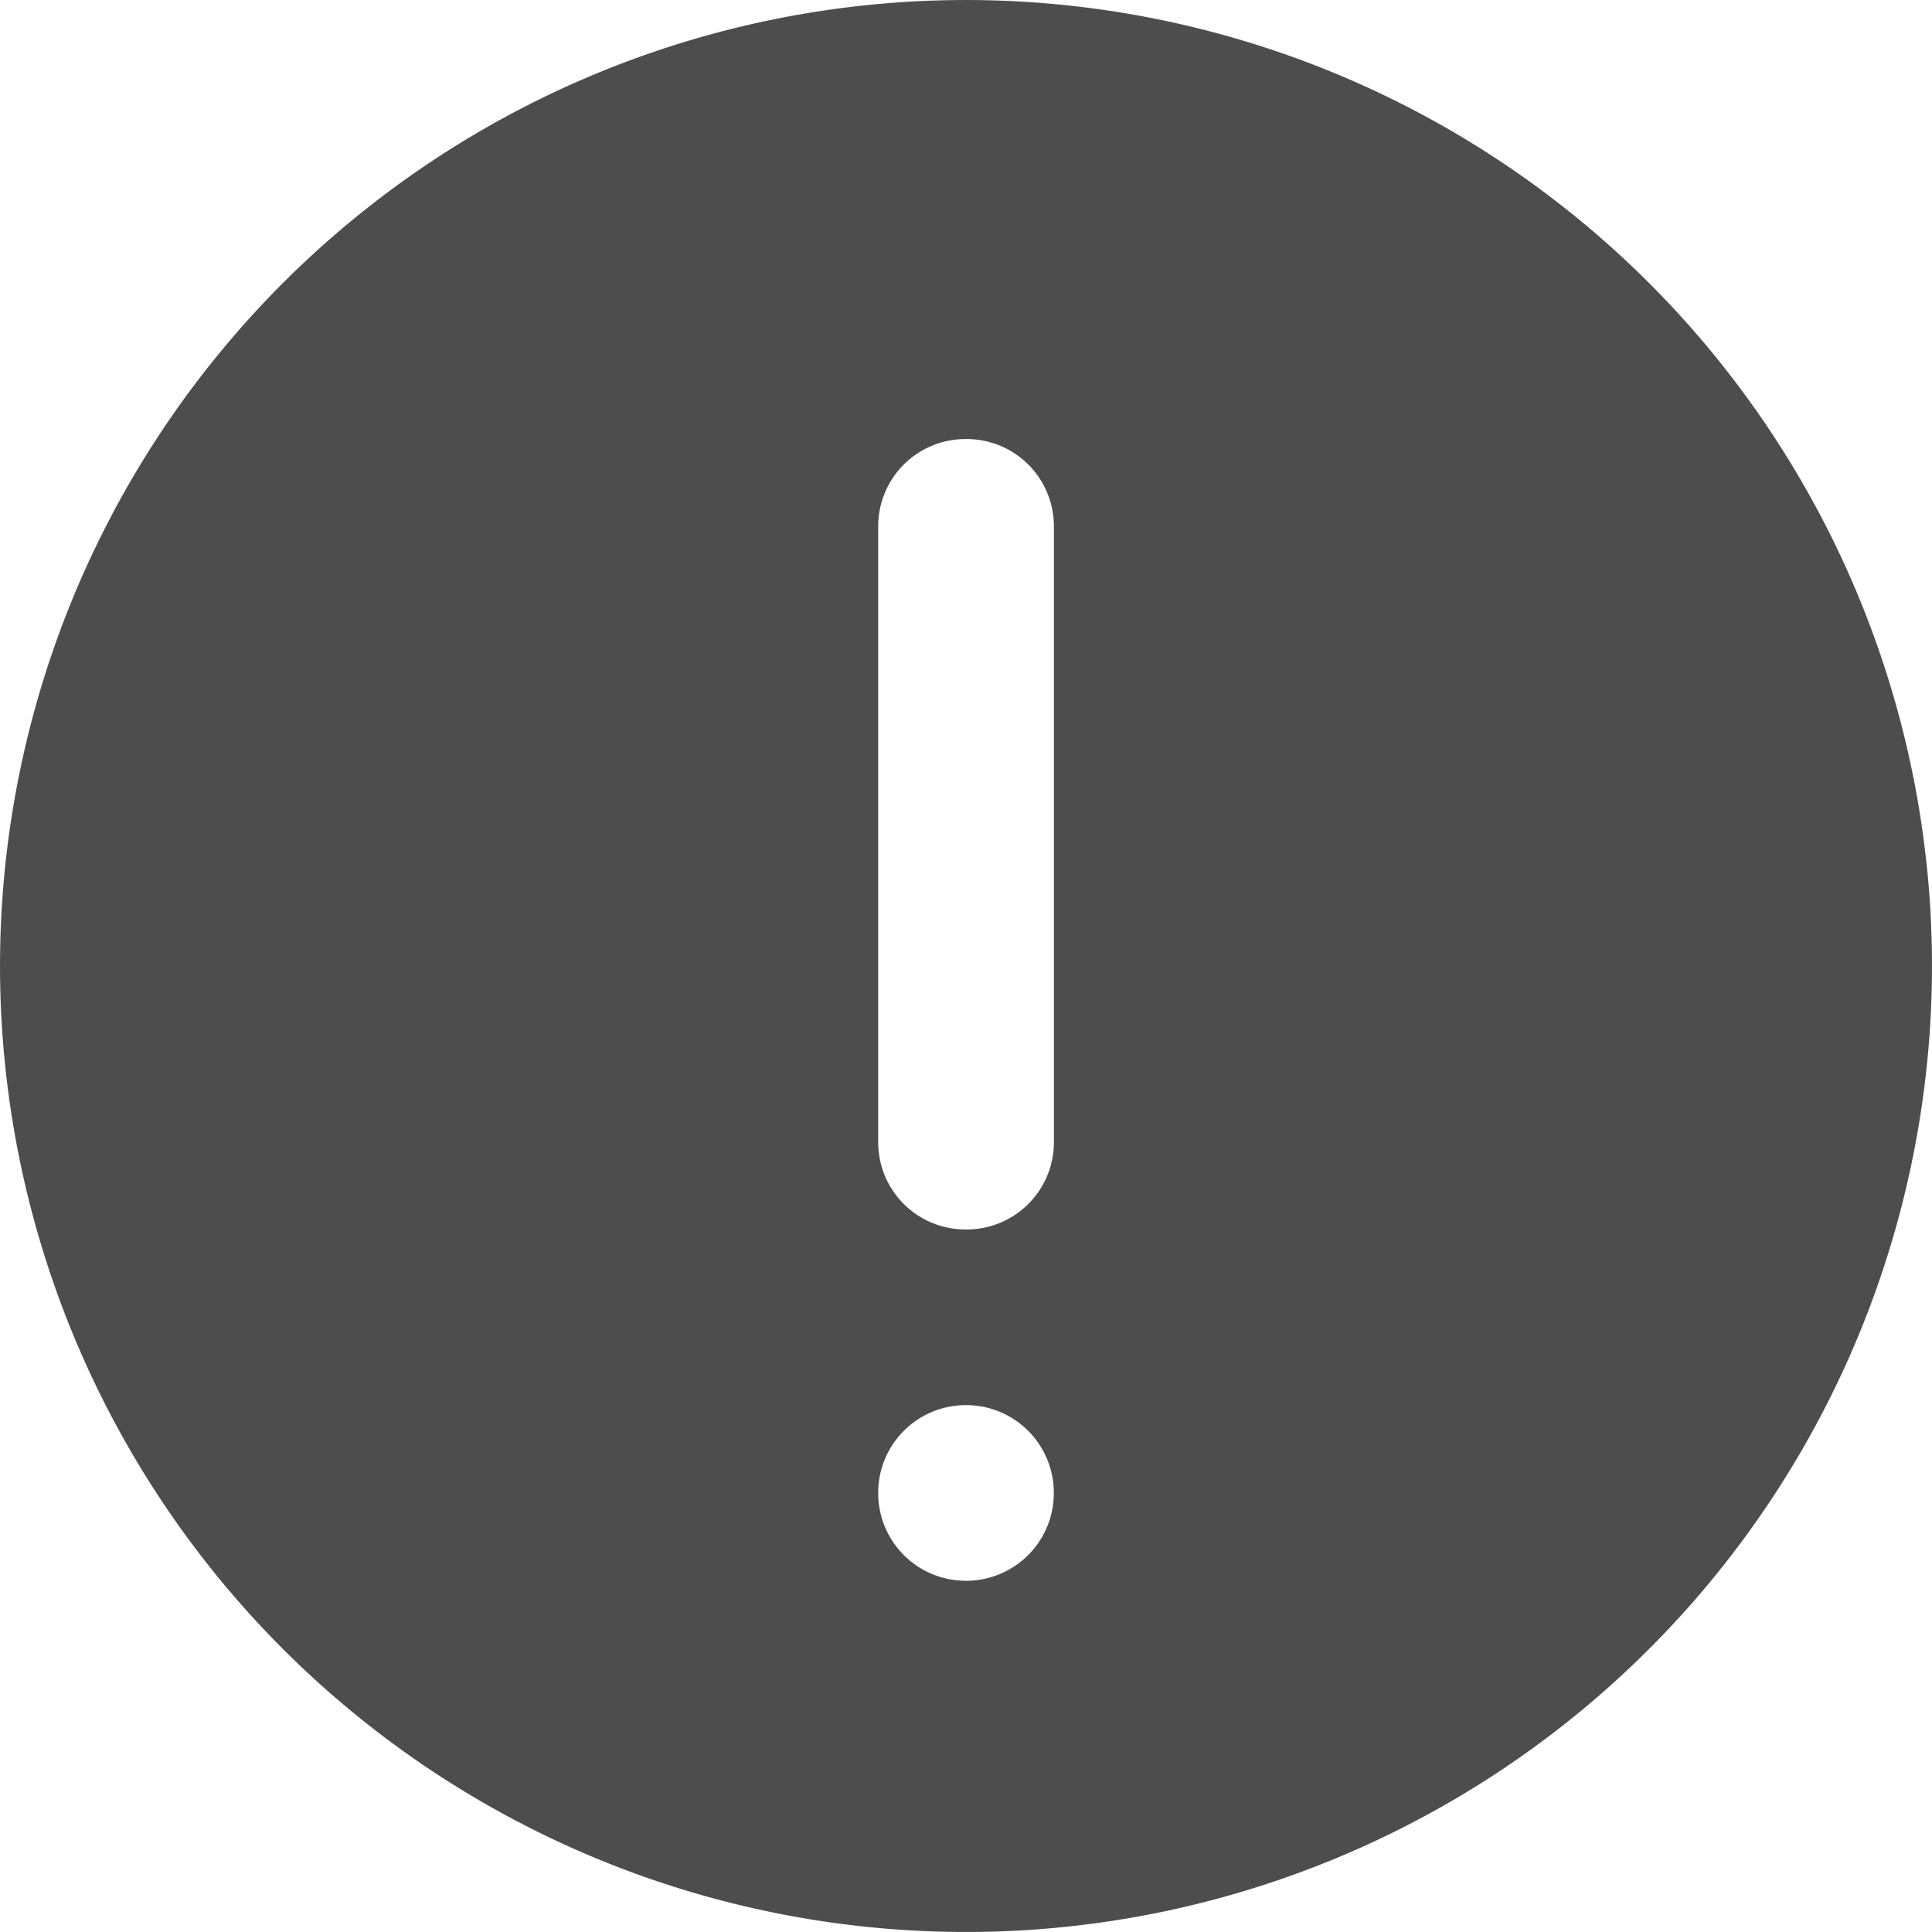
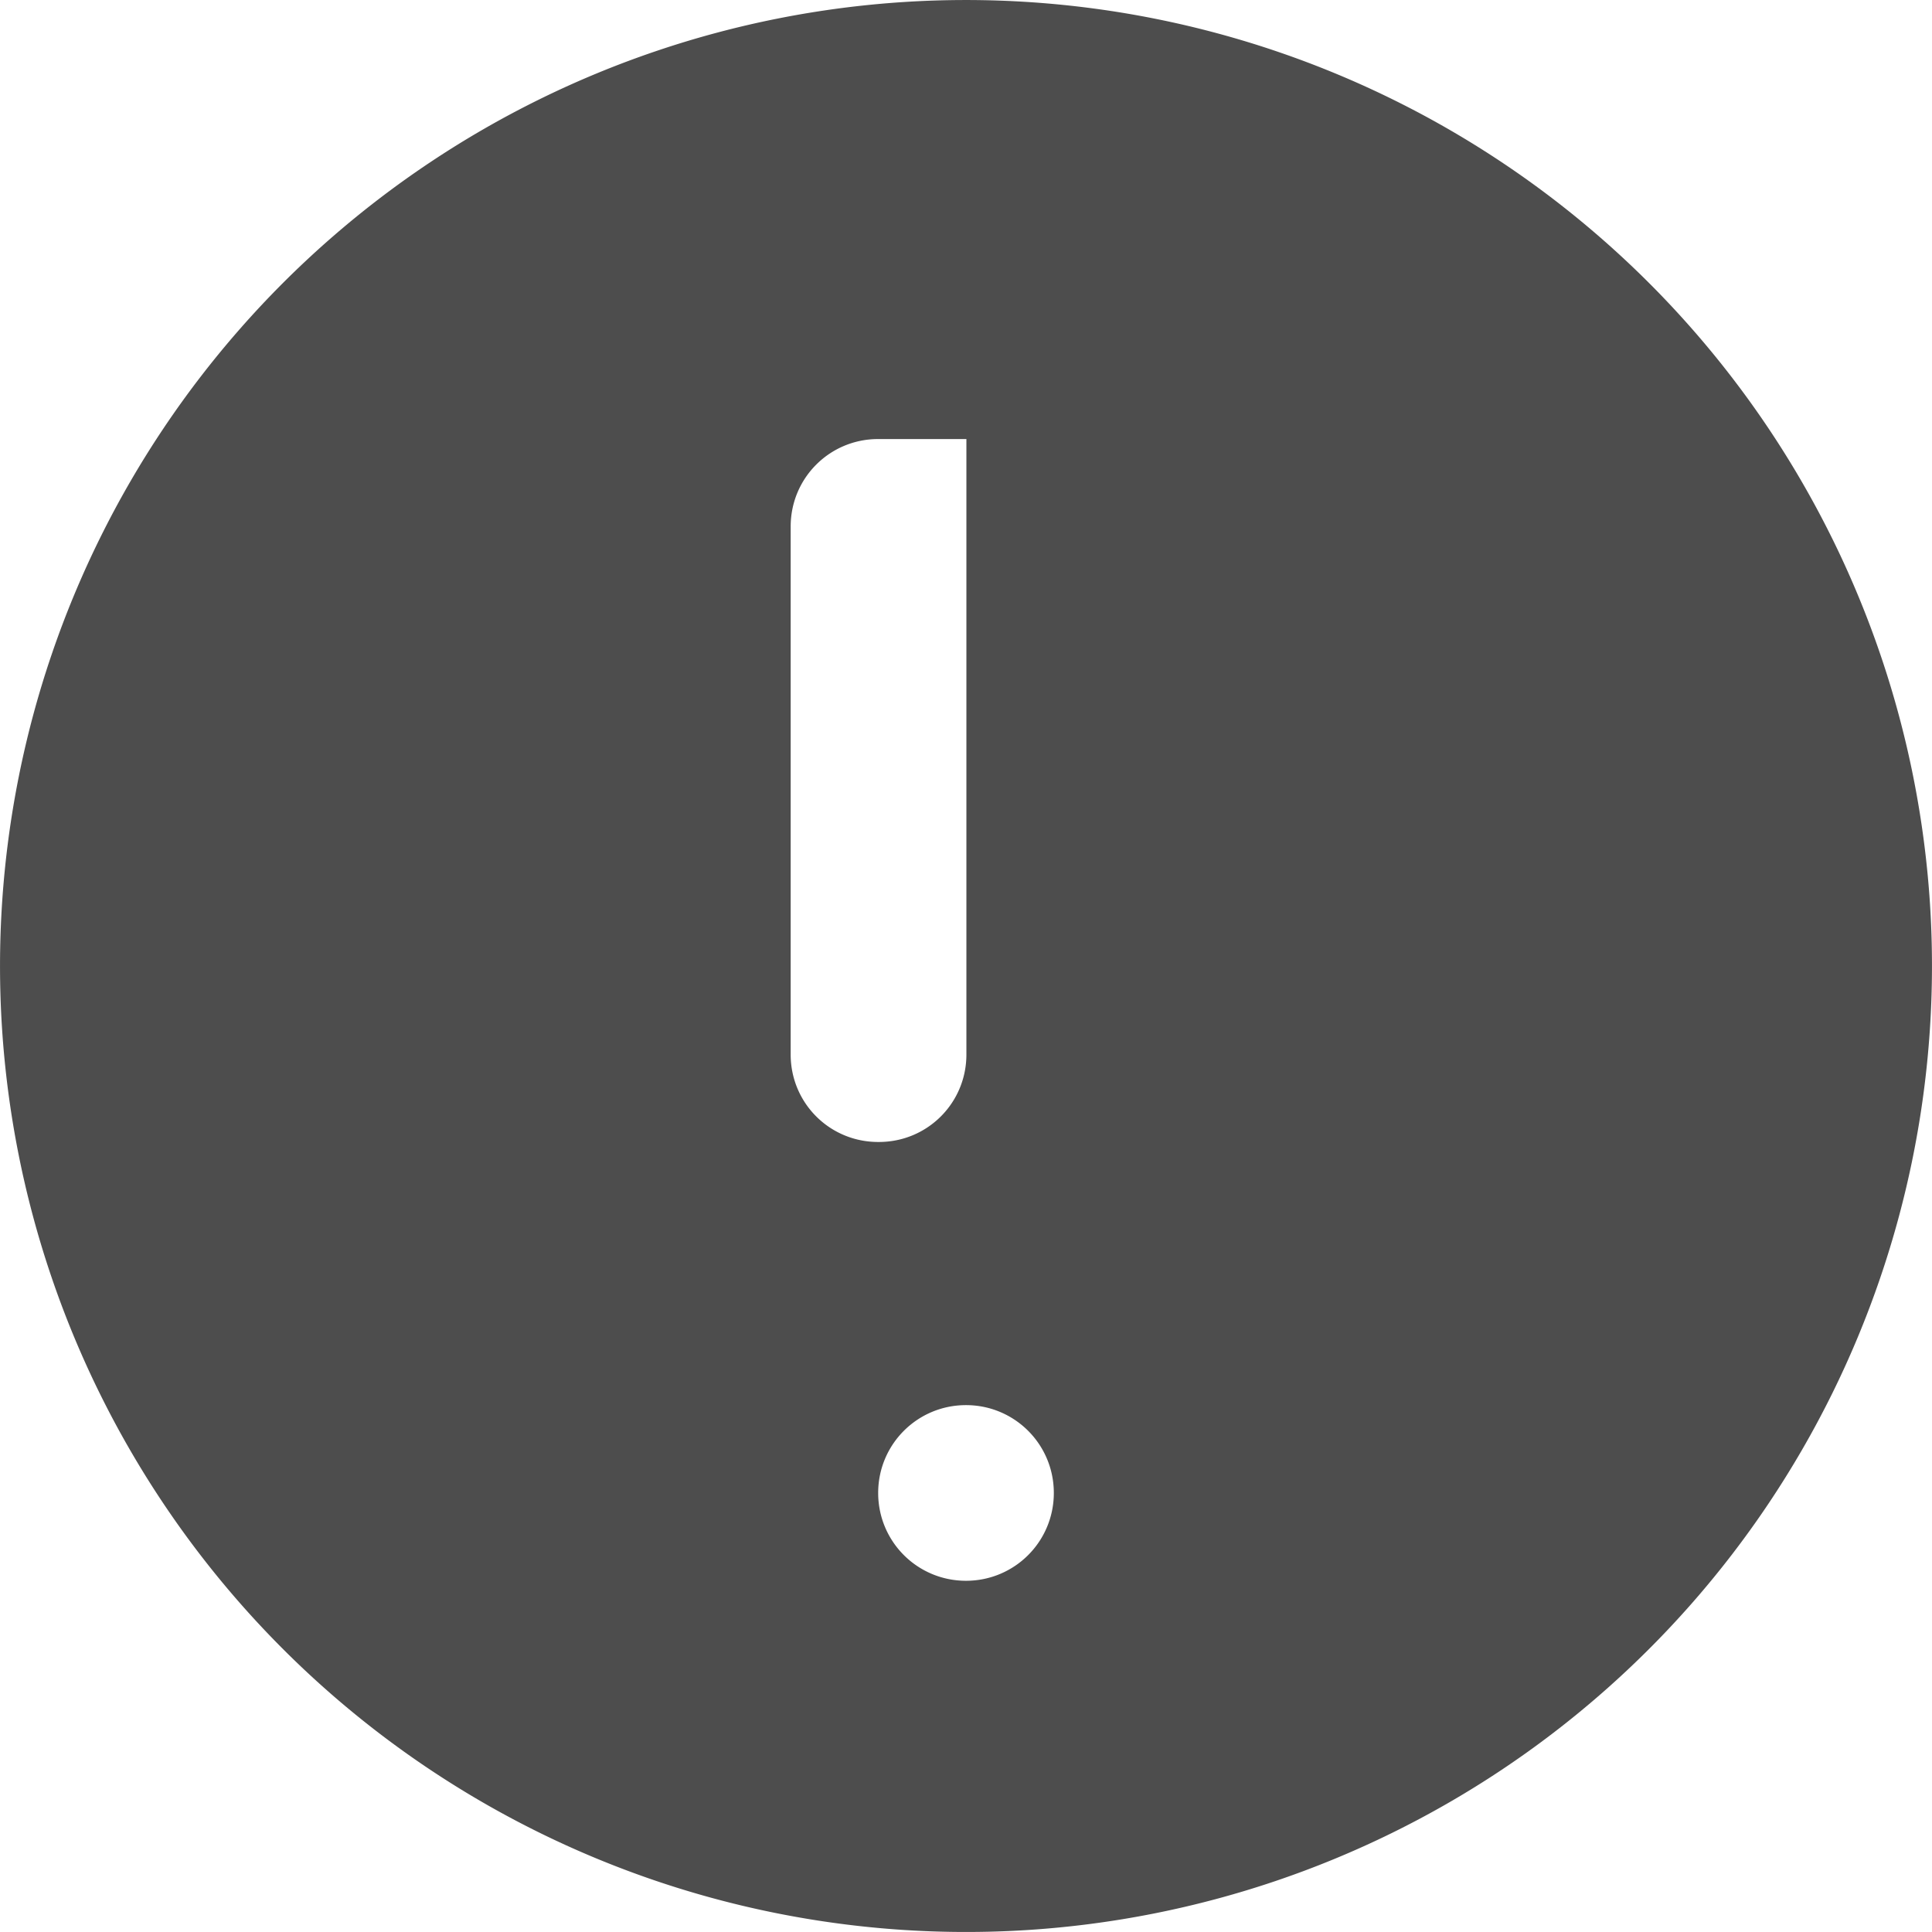
<svg xmlns="http://www.w3.org/2000/svg" xmlns:ns1="http://www.inkscape.org/namespaces/inkscape" xmlns:ns2="http://sodipodi.sourceforge.net/DTD/sodipodi-0.dtd" viewBox="0 0 24 24" id="svg2" version="1.1" ns1:version="1.3.2 (091e20ef0f, 2023-11-25, custom)" ns2:docname="com.ublinux.libublsettingsui-gtk3.warning.svg" width="24" height="24">
  <defs id="defs10" />
  <ns2:namedview pagecolor="#ffffff" bordercolor="#666666" borderopacity="1" objecttolerance="10" gridtolerance="10" guidetolerance="10" ns1:pageopacity="0" ns1:pageshadow="2" ns1:window-width="1920" ns1:window-height="1056" id="namedview8" showgrid="false" ns1:zoom="18.96875" ns1:cx="5.509061" ns1:cy="9.3311367" ns1:current-layer="svg2" ns1:pagecheckerboard="0" ns1:window-x="1920" ns1:window-y="0" ns1:window-maximized="1" ns1:showpageshadow="2" ns1:deskcolor="#d1d1d1" />
-   <path id="path4136-2" style="opacity:1;fill:#4d4d4d;fill-opacity:1;stroke-width:1.091" d="M 11.229,0.025 A 12.001,12.001 85.726 0 0 0.025,12.771 12.001,12.001 85.726 0 0 12.771,23.975 12.001,12.001 85.726 0 0 23.975,11.229 12.001,12.001 85.726 0 0 11.229,0.025 Z m 0.767,5.429 h 0.009 c 0.603,0 1.087,0.484 1.087,1.087 v 7.645 c 1.3e-5,0.603 -0.484,1.087 -1.087,1.087 h -0.009 c -0.603,0 -1.087,-0.484 -1.087,-1.087 V 6.541 c 0,-0.602 0.484,-1.087 1.087,-1.087 z m 0.004,12.001 c 0.604,0 1.091,0.487 1.091,1.091 0,0.604 -0.487,1.091 -1.091,1.091 -0.604,0 -1.091,-0.487 -1.091,-1.091 0,-0.604 0.487,-1.091 1.091,-1.091 z" />
+   <path id="path4136-2" style="opacity:1;fill:#4d4d4d;fill-opacity:1;stroke-width:1.091" d="M 11.229,0.025 A 12.001,12.001 85.726 0 0 0.025,12.771 12.001,12.001 85.726 0 0 12.771,23.975 12.001,12.001 85.726 0 0 23.975,11.229 12.001,12.001 85.726 0 0 11.229,0.025 Z m 0.767,5.429 h 0.009 v 7.645 c 1.3e-5,0.603 -0.484,1.087 -1.087,1.087 h -0.009 c -0.603,0 -1.087,-0.484 -1.087,-1.087 V 6.541 c 0,-0.602 0.484,-1.087 1.087,-1.087 z m 0.004,12.001 c 0.604,0 1.091,0.487 1.091,1.091 0,0.604 -0.487,1.091 -1.091,1.091 -0.604,0 -1.091,-0.487 -1.091,-1.091 0,-0.604 0.487,-1.091 1.091,-1.091 z" />
</svg>